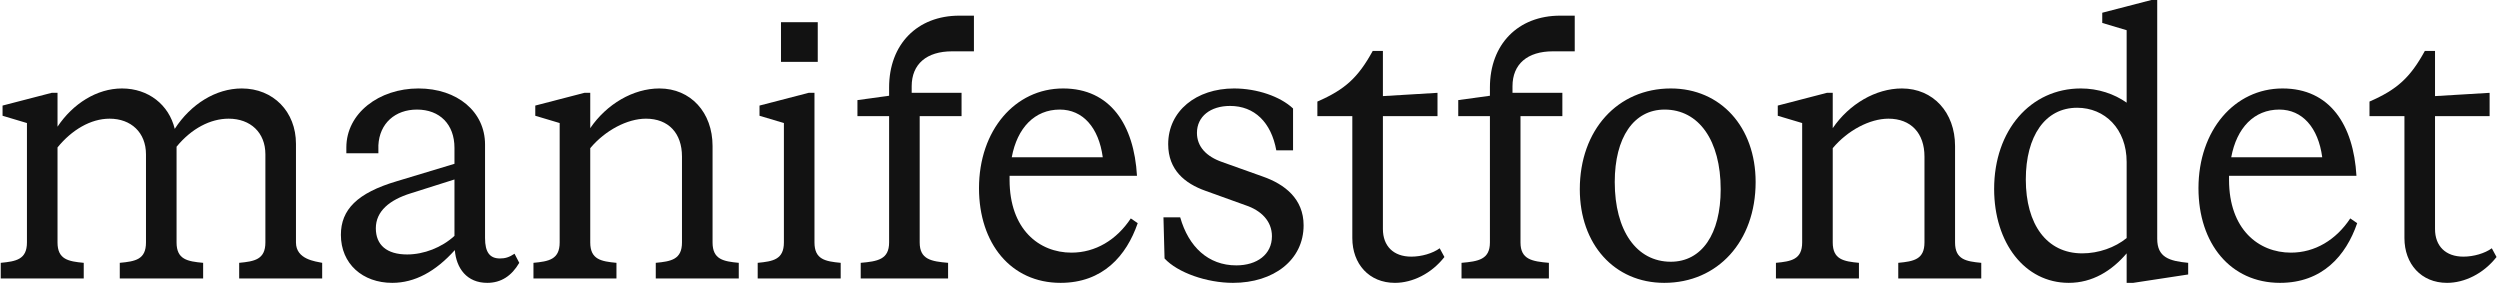
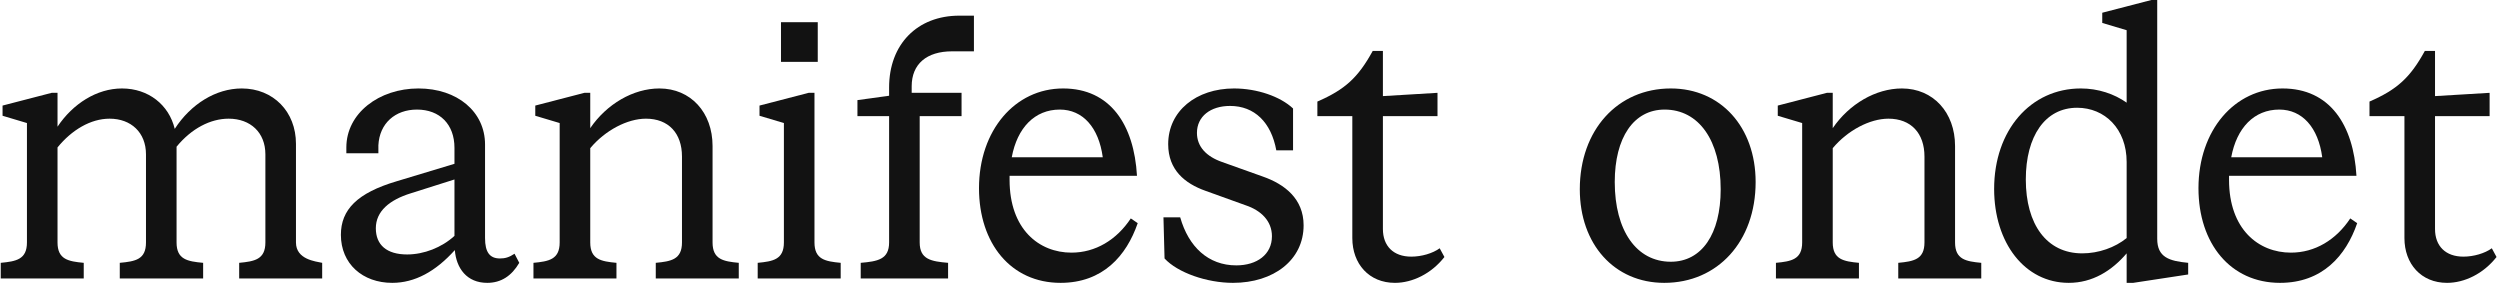
<svg xmlns="http://www.w3.org/2000/svg" fill="none" height="192" viewBox="0 0 1697 192" width="1697">
  <g clip-path="url(#clip0_29_60)">
    <path d="M1661.04 192C1643.5 192 1632.13 179.15 1632.13 161.606V78.826H1608.41V68.942C1627.19 60.788 1636.09 52.633 1645.97 34.595H1652.89V65.236L1689.95 63.012V78.826H1652.89V155.428C1652.89 167.042 1660.06 174.208 1672.16 174.208C1679.08 174.208 1686.74 171.984 1691.44 168.525L1694.65 174.455C1685.75 185.822 1672.9 192 1661.04 192Z" fill="#121212" />
    <path d="M1547.67 192C1514.06 192 1492.32 165.313 1492.32 127.753C1492.32 88.464 1516.78 60.047 1549.4 60.047C1581.52 60.047 1597.58 84.757 1599.56 119.352H1513.07V122.07C1513.07 155.676 1533.09 171.49 1555.08 171.49C1571.39 171.49 1585.72 162.842 1595.36 148.263L1600.06 151.475C1592.4 173.714 1576.33 192 1547.67 192ZM1514.56 106.749H1576.33C1573.62 86.487 1562.74 74.379 1547.18 74.379C1530.12 74.379 1518.26 86.734 1514.56 106.749Z" fill="#121212" />
    <path d="M1404.28 191.999C1374.38 191.999 1353.62 164.818 1353.62 128.247C1353.62 88.463 1378.33 60.046 1412.43 60.046C1424.29 60.046 1435.17 63.753 1443.57 69.683V20.51L1427.01 15.568V8.649L1460.37 0H1464.32V162.1C1464.32 174.702 1472.48 177.173 1485.33 178.409V186.316L1448.02 191.999H1443.57V171.984C1433.44 183.845 1420.34 191.999 1404.28 191.999ZM1375.12 121.822C1375.12 152.216 1389.2 171.984 1413.42 171.984C1424.54 171.984 1435.66 168.03 1443.57 161.606V109.961C1443.57 87.475 1428.74 73.143 1409.96 73.143C1388.22 73.143 1375.12 92.417 1375.12 121.822Z" fill="#121212" />
    <path d="M1205.51 178.409C1215.89 177.421 1223.31 176.185 1223.31 164.572V83.522L1206.75 78.579V71.661L1240.11 63.012H1244.06V86.981C1255.18 70.672 1273.22 60.047 1291.01 60.047C1312.26 60.047 1327.09 76.356 1327.09 99.089V164.572C1327.09 176.185 1334.5 177.421 1344.88 178.409V189.035H1288.54V178.409C1298.92 177.421 1306.33 176.185 1306.33 164.572V106.255C1306.33 90.441 1297.19 80.556 1281.87 80.556C1269.27 80.556 1254.19 88.464 1244.06 100.572V164.572C1244.06 176.185 1251.48 177.421 1261.85 178.409V189.035H1205.51V178.409Z" fill="#121212" />
    <path d="M1129.7 192C1095.84 192 1072.37 165.807 1072.37 128.494C1072.37 88.217 1098.07 60.047 1134.14 60.047C1168 60.047 1191.72 86.24 1191.72 123.552C1191.72 163.83 1166.02 192 1129.7 192ZM1096.09 123.552C1096.09 156.664 1110.92 177.668 1134.14 177.668C1155.15 177.668 1168 158.888 1168 128.494C1168 95.383 1153.17 74.379 1129.94 74.379C1108.94 74.379 1096.09 93.406 1096.09 123.552Z" fill="#121212" />
-     <path d="M992.081 178.409C1003.45 177.421 1011.36 176.185 1011.36 164.571V78.826H989.857V67.954L1011.36 64.989V59.305C1011.36 30.147 1030.38 10.626 1059.05 10.626H1068.93V34.842H1054.1C1036.81 34.842 1026.68 43.491 1026.68 58.564V63.012H1060.53V78.826H1032.11V164.571C1032.11 176.185 1040.02 177.421 1051.39 178.409V189.034H992.081V178.409Z" fill="#121212" />
    <path d="M946.867 192C929.323 192 917.956 179.15 917.956 161.606V78.826H894.234V68.942C913.014 60.788 921.91 52.633 931.794 34.595H938.713V65.236L975.778 63.012V78.826H938.713V155.428C938.713 167.042 945.879 174.208 957.987 174.208C964.906 174.208 972.566 171.984 977.261 168.525L980.473 174.455C971.578 185.822 958.728 192 946.867 192Z" fill="#121212" />
    <path d="M836.95 192C819.159 192 799.391 185.081 790.495 175.444L789.754 147.521H801.12C806.804 167.537 820.147 180.139 839.174 180.139C853.259 180.139 863.39 172.726 863.39 160.371C863.39 149.992 855.977 142.826 845.599 139.367L818.171 129.483C804.333 124.541 792.966 115.398 792.966 97.854C792.966 75.367 811.993 60.047 837.692 60.047C853.259 60.047 869.074 65.483 877.722 73.638V102.054H866.356C862.896 83.027 851.53 71.908 834.974 71.908C821.63 71.908 812.487 79.074 812.487 90.193C812.487 99.583 818.912 106.255 829.537 109.962L857.213 119.846C872.039 125.035 884.888 134.919 884.888 152.958C884.888 176.432 864.626 192 836.95 192Z" fill="#121212" />
    <path d="M719.893 192C686.287 192 664.542 165.313 664.542 127.753C664.542 88.464 689.005 60.047 721.623 60.047C753.746 60.047 769.808 84.757 771.785 119.352H685.299V122.07C685.299 155.676 705.314 171.49 727.306 171.49C743.615 171.49 757.947 162.842 767.584 148.263L772.279 151.475C764.619 173.714 748.557 192 719.893 192ZM686.781 106.749H748.557C745.839 86.487 734.966 74.379 719.399 74.379C702.349 74.379 690.488 86.734 686.781 106.749Z" fill="#121212" />
    <path d="M584.254 178.409C595.621 177.421 603.528 176.185 603.528 164.571V78.826H582.03V67.954L603.528 64.989V59.305C603.528 30.147 622.555 10.626 651.219 10.626H661.103V34.842H646.277C628.98 34.842 618.849 43.491 618.849 58.564V63.012H652.702V78.826H624.285V164.571C624.285 176.185 632.192 177.421 643.559 178.409V189.034H584.254V178.409Z" fill="#121212" />
    <path d="M514.32 178.409C524.698 177.42 532.111 176.185 532.111 164.571V83.521L515.555 78.579V71.66L548.914 63.011H552.868V164.571C552.868 176.185 560.281 177.42 570.659 178.409V189.034H514.32V178.409ZM530.134 42.008V15.073H555.092V42.008H530.134Z" fill="#121212" />
    <path d="M362.11 178.409C372.488 177.421 379.902 176.185 379.902 164.572V83.522L363.346 78.579V71.661L396.705 63.012H400.658V86.981C411.778 70.672 429.816 60.047 447.608 60.047C468.859 60.047 483.685 76.356 483.685 99.089V164.572C483.685 176.185 491.098 177.421 501.476 178.409V189.035H445.137V178.409C455.515 177.421 462.928 176.185 462.928 164.572V106.255C462.928 90.441 453.785 80.556 438.465 80.556C425.863 80.556 410.789 88.464 400.658 100.572V164.572C400.658 176.185 408.071 177.421 418.45 178.409V189.035H362.11V178.409Z" fill="#121212" />
    <path d="M266.236 192C246.221 192 231.395 179.151 231.395 159.382C231.395 142.332 242.514 130.965 269.201 123.058L308.491 111.197V100.325C308.491 84.51 298.607 74.379 283.039 74.379C268.213 74.379 257.588 83.769 256.846 98.595V104.031H235.101V100.078C235.101 76.85 257.34 60.047 284.028 60.047C310.468 60.047 329.247 75.861 329.247 98.101V161.606C329.247 171.243 332.46 175.444 339.379 175.444C342.838 175.444 345.556 174.703 349.263 172.232L352.475 178.409C347.286 187.305 340.12 192 330.73 192C316.892 192 309.726 182.116 308.738 169.761C295.641 184.34 281.557 192 266.236 192ZM255.116 154.934C255.116 166.301 262.53 172.726 276.367 172.726C287.734 172.726 299.842 168.031 308.491 160.124V121.823L278.838 131.213C264.506 135.66 255.116 143.321 255.116 154.934Z" fill="#121212" />
    <path d="M0.5 178.409C10.878 177.421 18.291 176.185 18.291 164.572V83.522L1.736 78.579V71.661L35.094 63.012H39.048V85.993C49.426 70.425 65.735 60.047 82.785 60.047C100.824 60.047 114.662 71.166 118.615 87.475C129.488 70.672 146.538 60.047 164.082 60.047C185.58 60.047 200.901 75.861 200.901 97.606V164.572C200.901 176.185 214.244 177.421 218.692 178.409V189.035H162.353V178.409C172.731 177.421 180.144 176.185 180.144 164.572V104.773C180.144 89.946 170.013 80.556 155.187 80.556C142.832 80.556 129.982 87.228 119.851 99.583V164.572C119.851 176.185 127.264 177.421 137.889 178.409V189.035H81.303V178.409C91.928 177.421 99.094 176.185 99.094 164.572V104.773C99.094 89.946 88.963 80.556 74.384 80.556C61.535 80.556 48.685 88.217 39.048 100.078V164.572C39.048 176.185 46.461 177.421 56.84 178.409V189.035H0.5V178.409Z" fill="#121212" />
  </g>
  <defs>
    <clipPath id="clip0_29_60">
      <rect fill="white" height="192" transform="translate(0.5)" width="1696" />
    </clipPath>
  </defs>
</svg>